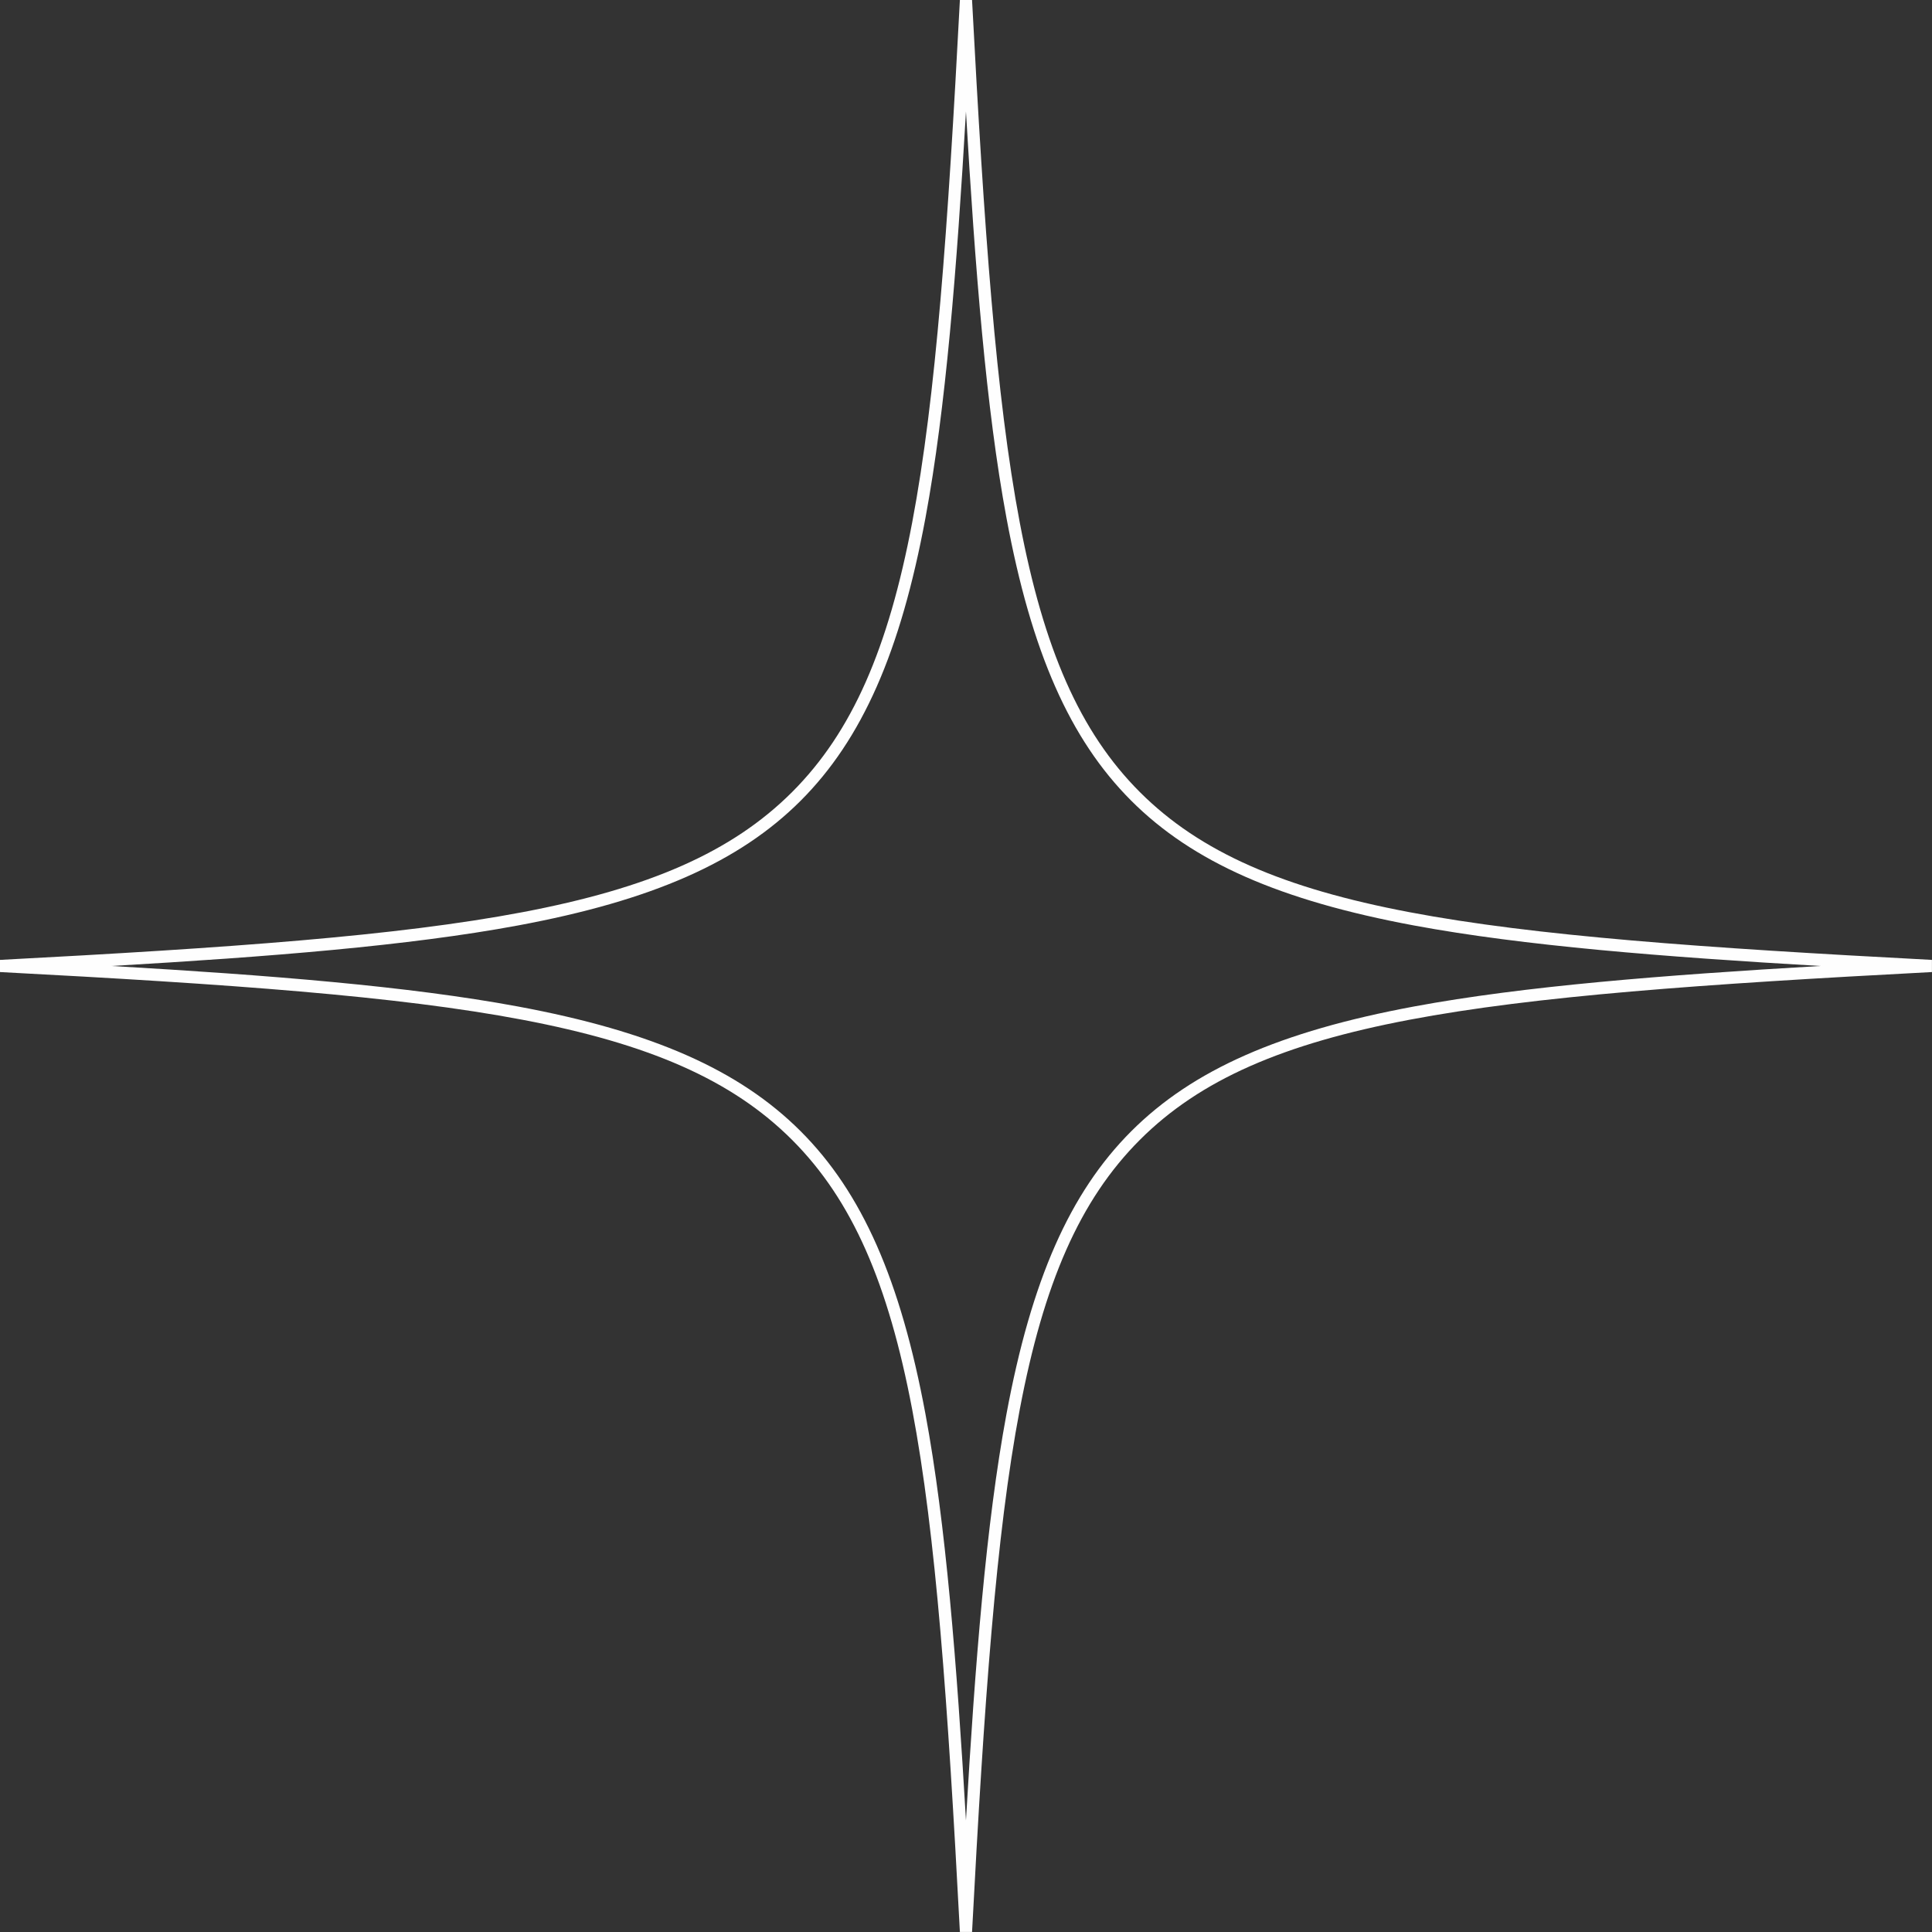
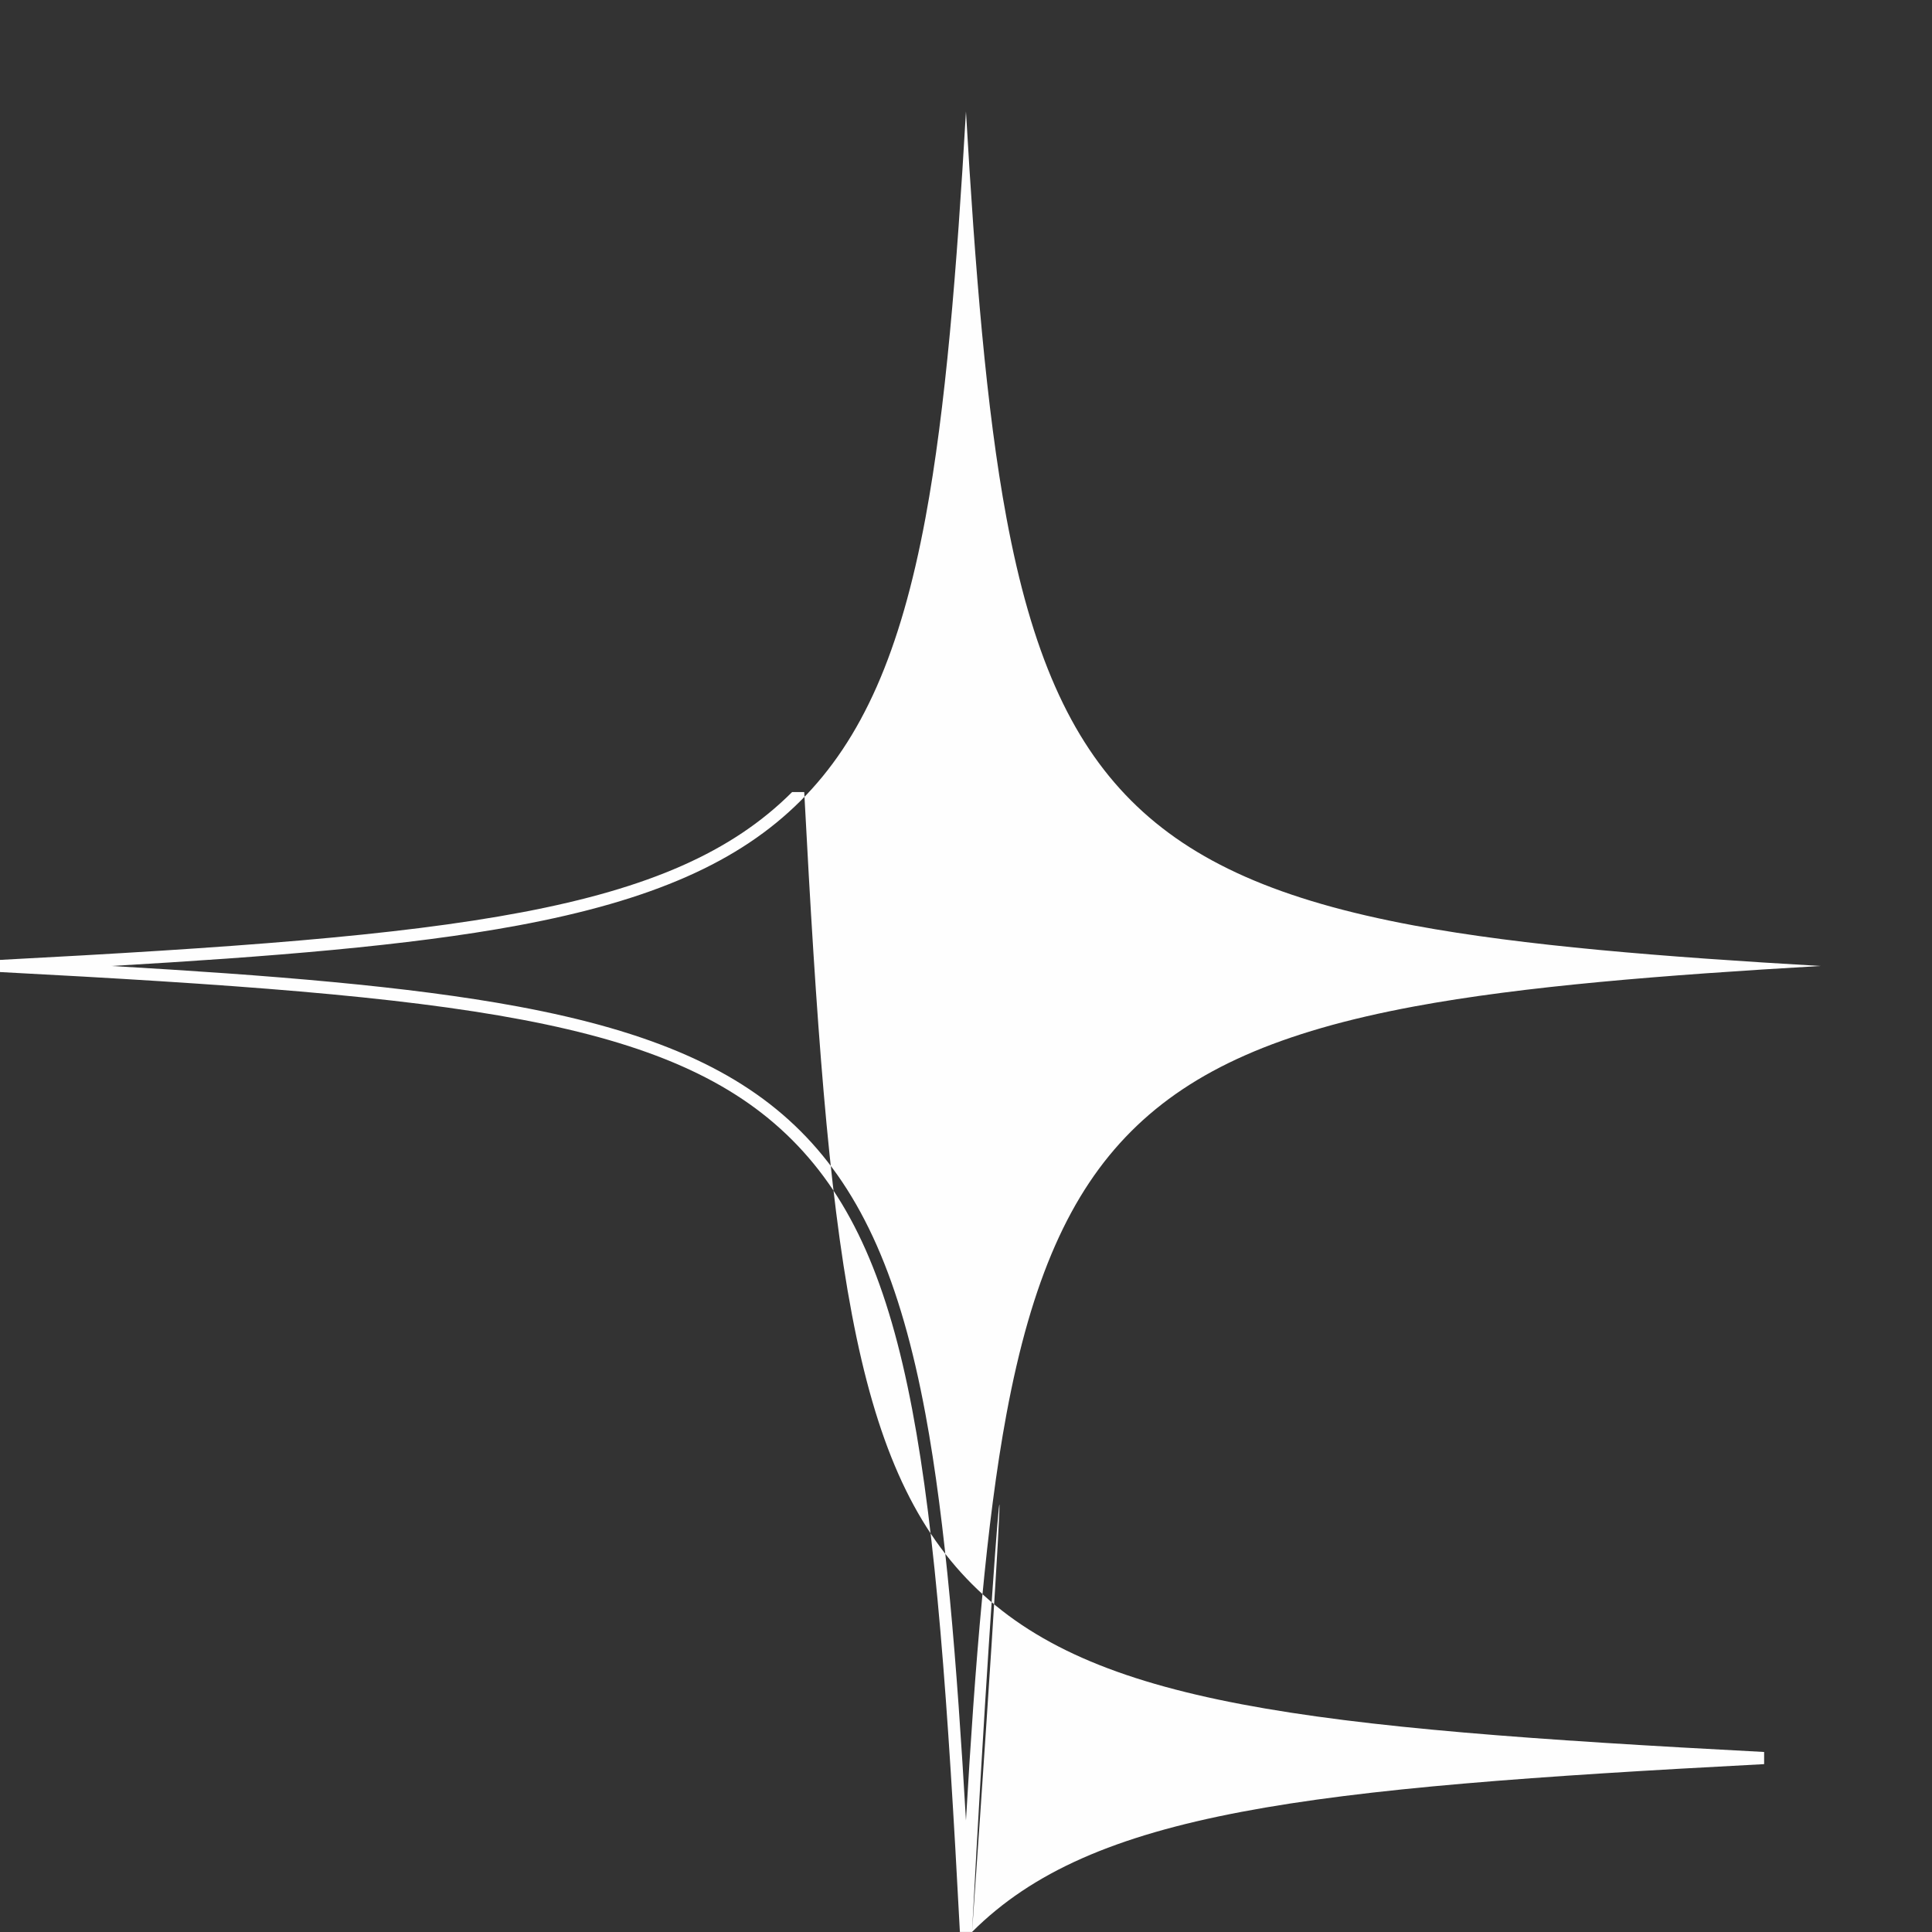
<svg xmlns="http://www.w3.org/2000/svg" fill="#fefefe" height="1111.2" preserveAspectRatio="xMidYMid meet" version="1" viewBox="0.0 0.0 1111.2 1111.2" width="1111.2" zoomAndPan="magnify">
  <rect x="0.0" y="0.0" width="1111.2" height="1111.2" fill="#333333" stroke="none" />
  <g id="change1_1">
-     <path d="M559.08,1111.18h-6.99c-13.86-263.51-27.18-386.23-96.52-455.57C386.23,586.26,263.51,572.94,0,559.08v-6.99 c263.51-13.86,386.23-27.18,455.57-96.52C524.91,386.23,538.23,263.51,552.09,0h6.99c13.86,263.51,27.18,386.23,96.52,455.57 c69.34,69.34,192.07,82.66,455.57,96.52v6.99c-263.51,13.86-386.23,27.18-455.57,96.52C586.26,724.94,572.94,847.67,559.08,1111.18 z M64.11,555.59c90.71,5.27,170.74,11.59,233.68,23.28c77.25,14.35,127.44,36.49,162.73,71.78 c35.29,35.29,57.43,85.48,71.78,162.73c11.69,62.93,18.01,142.97,23.28,233.68c5.27-90.71,11.59-170.75,23.28-233.68 c14.35-77.25,36.49-127.44,71.78-162.73c35.29-35.29,85.48-57.43,162.73-71.78c62.93-11.69,142.97-18.01,233.68-23.28 c-90.71-5.27-170.75-11.59-233.68-23.28c-77.25-14.35-127.44-36.49-162.73-71.78c-35.29-35.29-57.43-85.48-71.78-162.73 c-11.69-62.93-18.01-142.97-23.28-233.68c-5.27,90.71-11.59,170.74-23.28,233.68c-14.35,77.25-36.49,127.44-71.78,162.73 c-35.29,35.29-85.48,57.43-162.73,71.78C234.86,544,154.82,550.32,64.11,555.59z" />
+     <path d="M559.08,1111.18h-6.99c-13.86-263.51-27.18-386.23-96.52-455.57C386.23,586.26,263.51,572.94,0,559.08v-6.99 c263.51-13.86,386.23-27.18,455.57-96.52h6.99c13.86,263.51,27.18,386.23,96.52,455.57 c69.34,69.34,192.07,82.66,455.57,96.52v6.99c-263.51,13.86-386.23,27.18-455.57,96.52C586.26,724.94,572.94,847.67,559.08,1111.18 z M64.11,555.59c90.71,5.27,170.74,11.59,233.68,23.28c77.25,14.35,127.44,36.49,162.73,71.78 c35.29,35.29,57.43,85.48,71.78,162.73c11.69,62.93,18.01,142.97,23.28,233.68c5.27-90.71,11.59-170.75,23.28-233.68 c14.35-77.25,36.49-127.44,71.78-162.73c35.29-35.29,85.48-57.43,162.73-71.78c62.93-11.69,142.97-18.01,233.68-23.28 c-90.71-5.27-170.75-11.59-233.68-23.28c-77.25-14.35-127.44-36.49-162.73-71.78c-35.29-35.29-57.43-85.48-71.78-162.73 c-11.69-62.93-18.01-142.97-23.28-233.68c-5.27,90.71-11.59,170.74-23.28,233.68c-14.35,77.25-36.49,127.44-71.78,162.73 c-35.29,35.29-85.48,57.43-162.73,71.78C234.86,544,154.82,550.32,64.11,555.59z" />
  </g>
</svg>